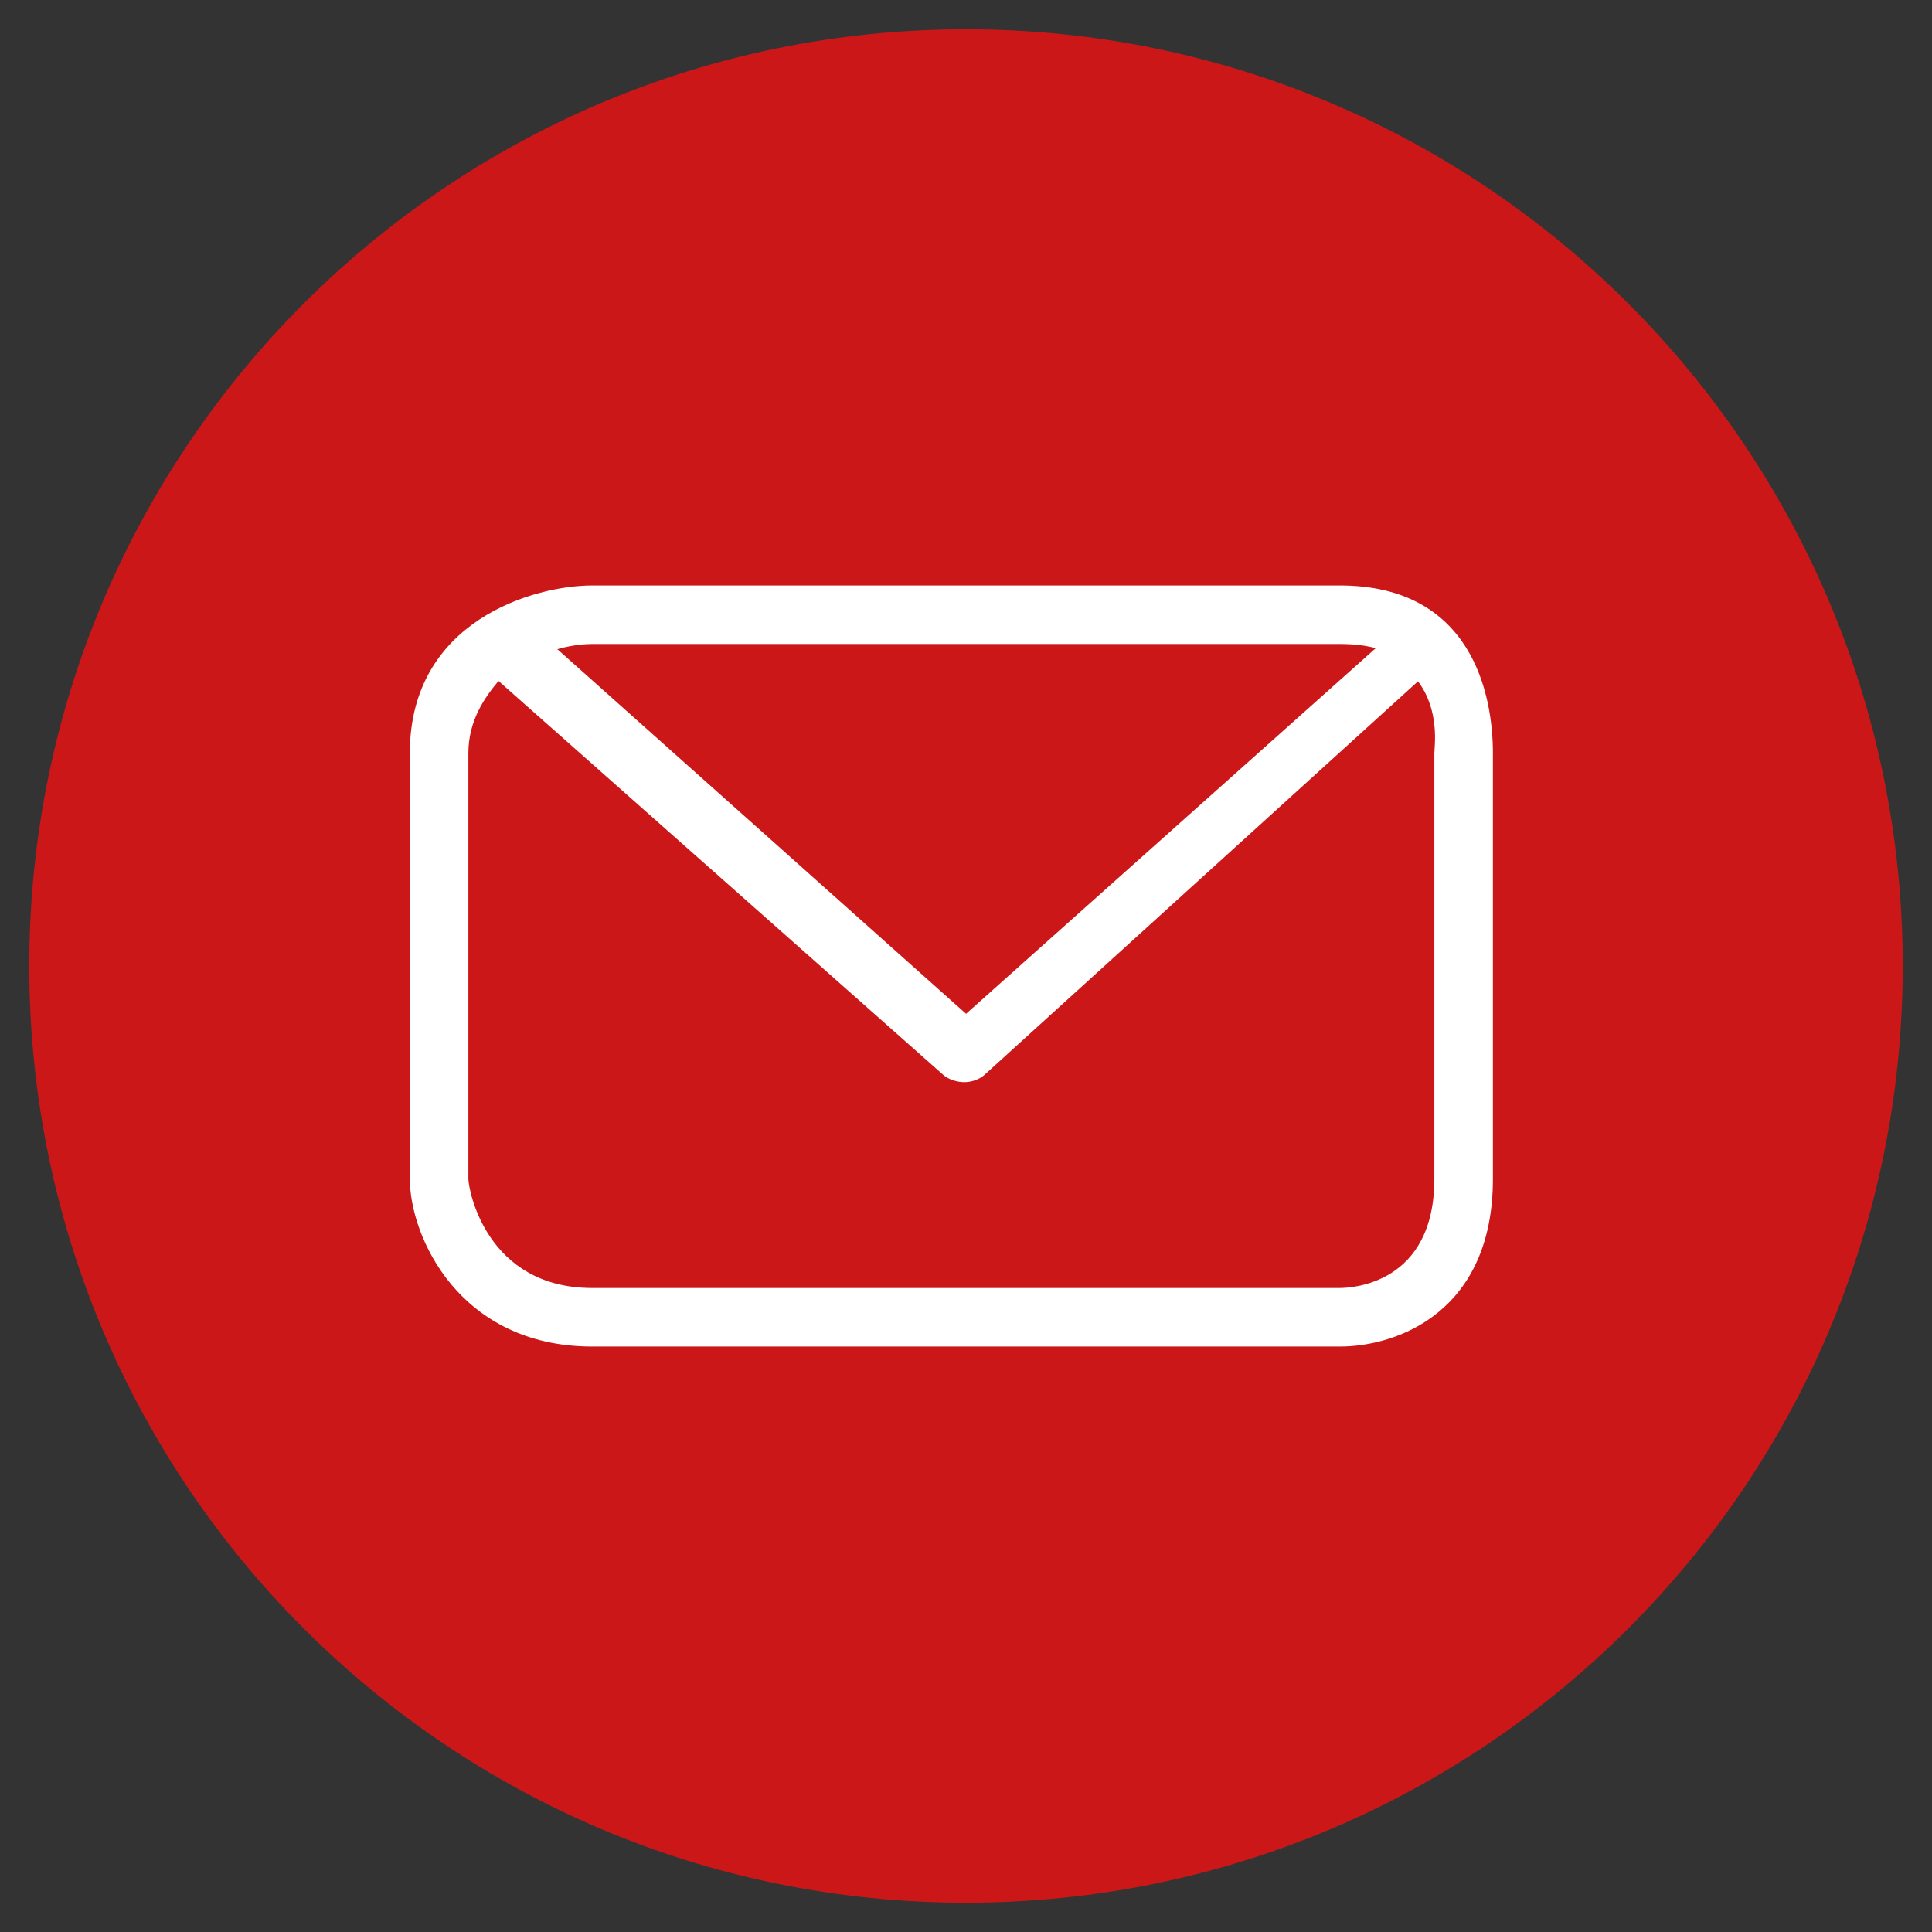
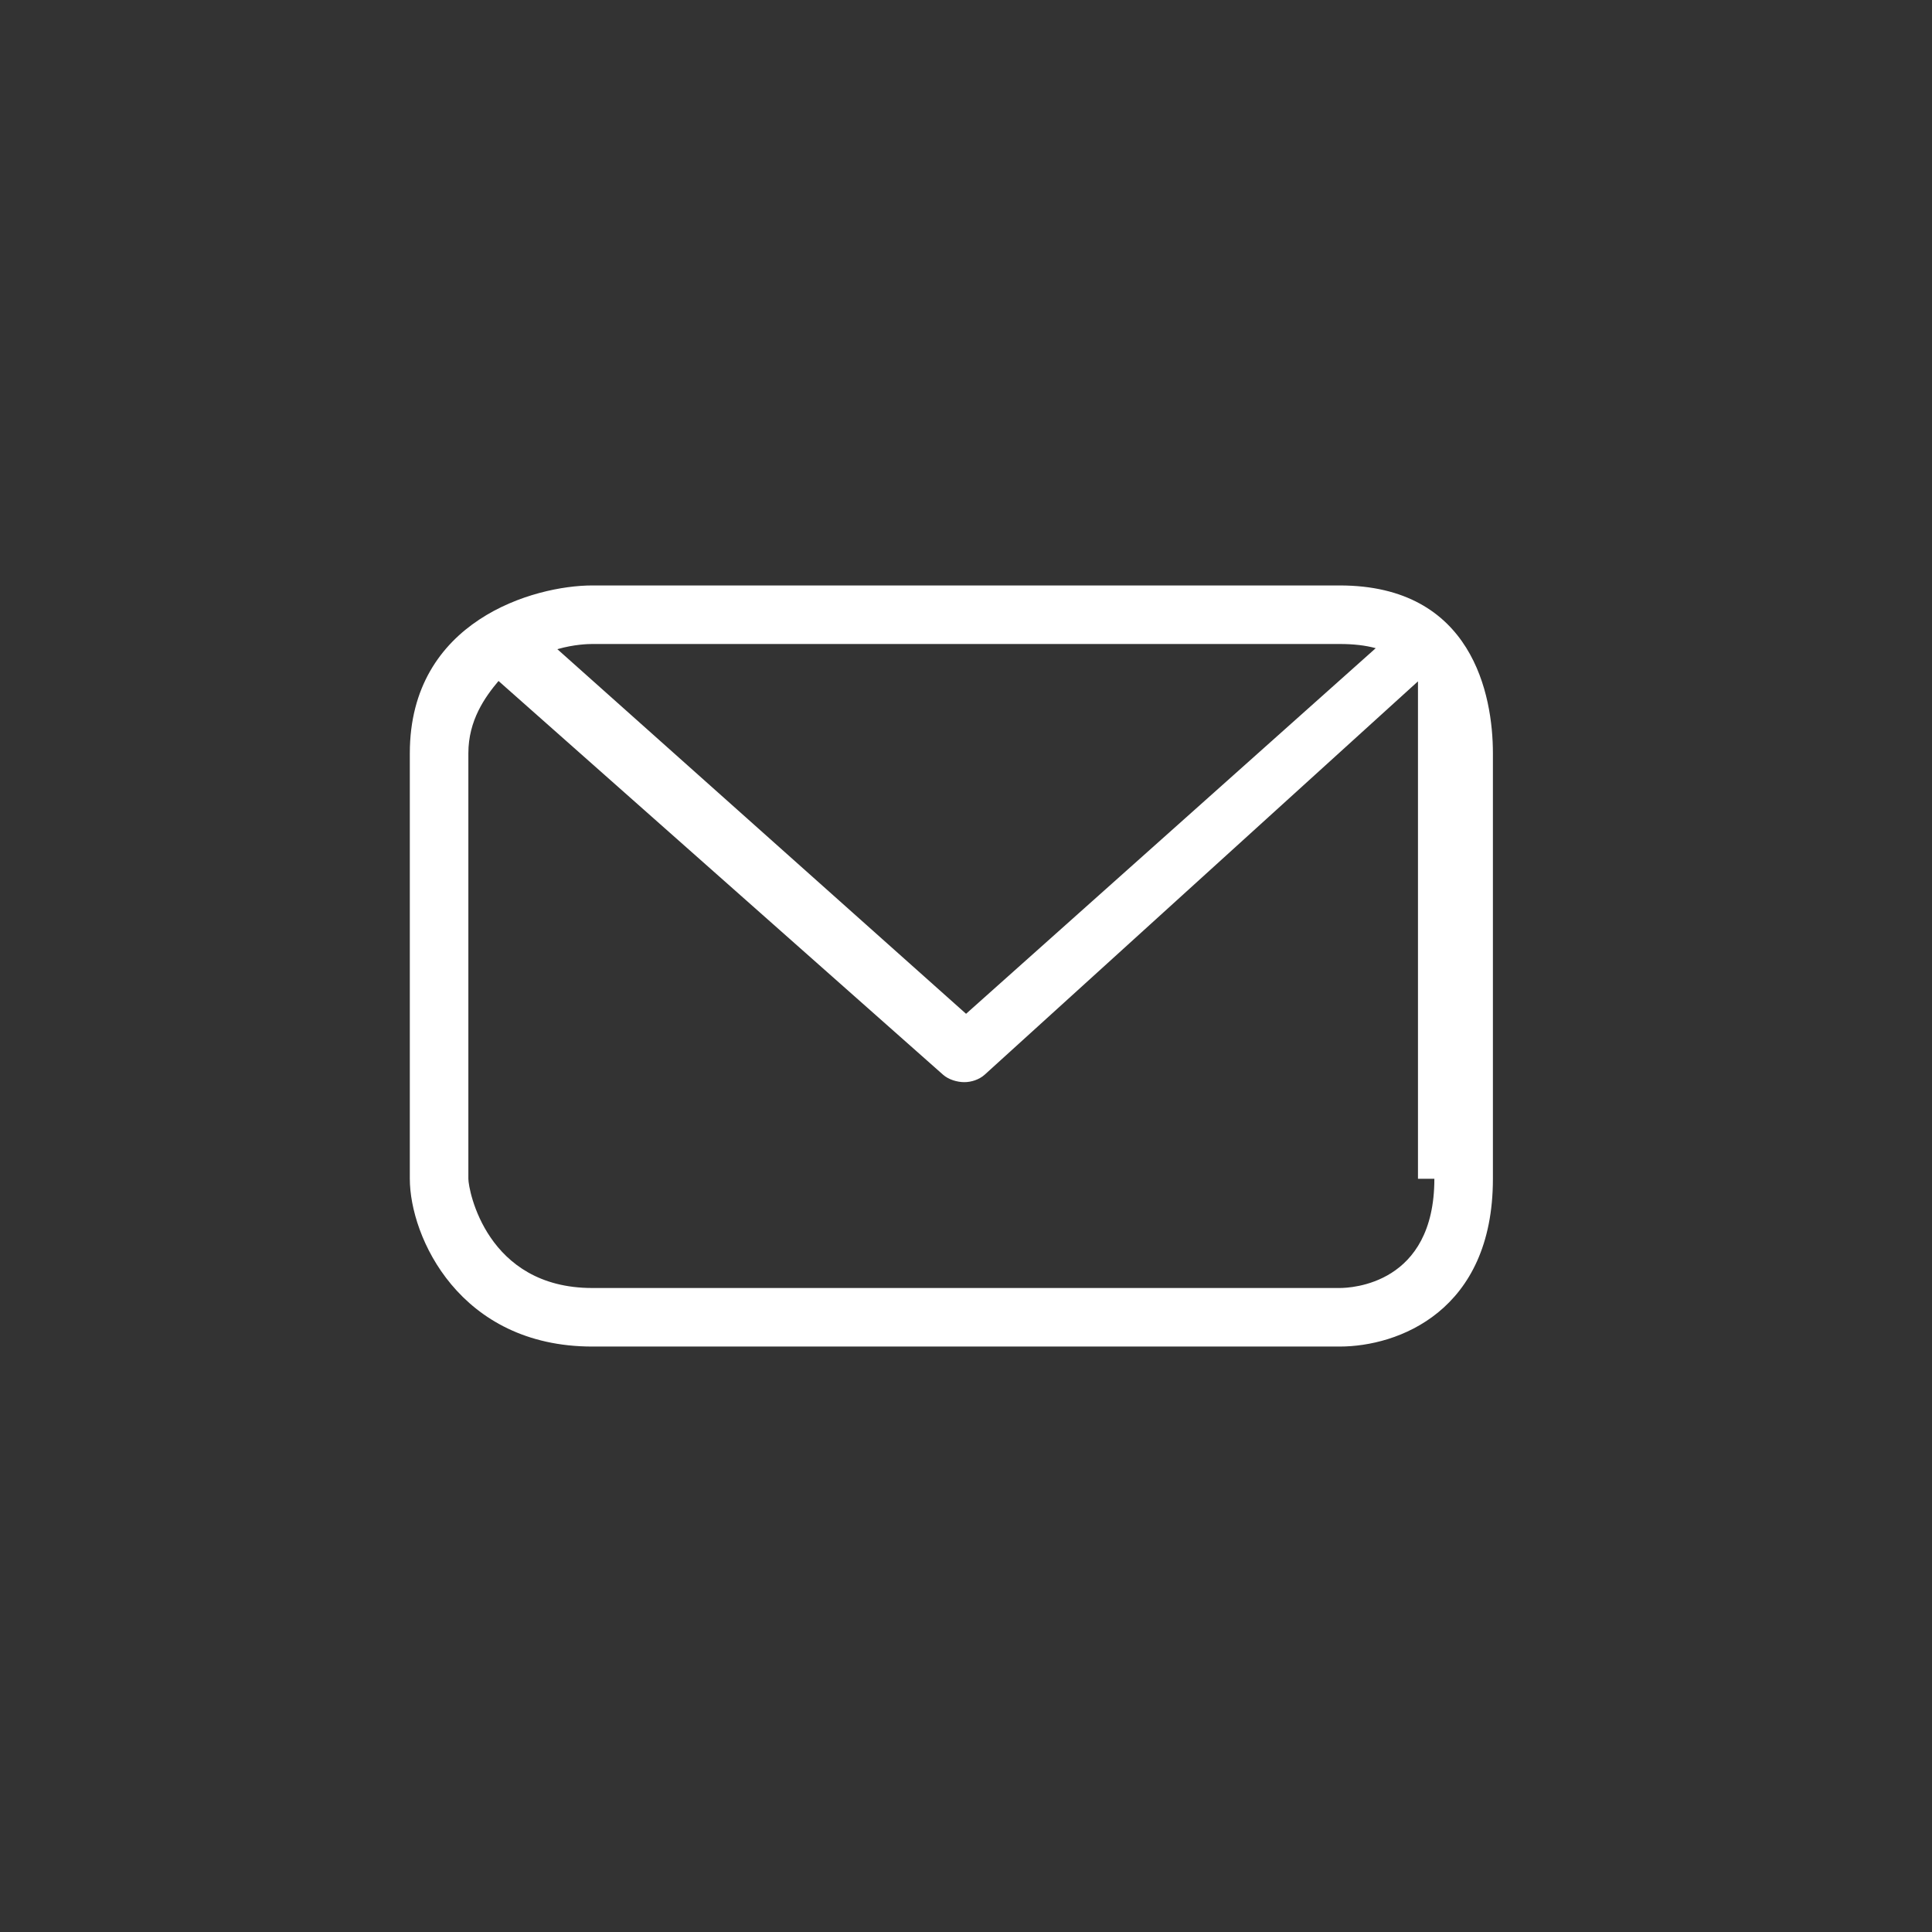
<svg xmlns="http://www.w3.org/2000/svg" version="1.1" id="icon_mail_large" x="0px" y="0px" width="66px" height="66px" viewBox="0 0 66 66" enable-background="new 0 0 66 66" xml:space="preserve">
  <rect x="0" y="0" width="66" height="66" fill="#333333" stroke="none" />
-   <path fill="#CC1719" d="M33,65c17.673,0,32-14.326,32-32C65,15.328,50.673,1,33,1S1,15.328,1,33C1,50.674,15.327,65,33,65" />
-   <path fill="#FFFFFF" d="M45.768,20H20.232C18.25,20,14,21.198,14,25.732v14.537C14,42.251,15.698,46,20.232,46h25.536  C47.75,46,51,44.803,51,40.269V25.732C51,23.75,50.302,20,45.768,20z M45.768,22c0.465,0,0.871,0.045,1.229,0.143l-13.995,12.49  L19.04,22.177C19.618,22.01,20.102,22,20.232,22H45.768z M49,40.269C49,43.881,46.154,44,45.764,44H20.232  C16.617,44,16,40.648,16,40.269V25.732c0-1.127,0.567-1.917,1.03-2.469l15.186,13.451c0.19,0.169,0.487,0.254,0.726,0.254  s0.506-0.085,0.695-0.254L48.44,23.276C49.196,24.271,49,25.51,49,25.732V40.269z" />
+   <path fill="#FFFFFF" d="M45.768,20H20.232C18.25,20,14,21.198,14,25.732v14.537C14,42.251,15.698,46,20.232,46h25.536  C47.75,46,51,44.803,51,40.269V25.732C51,23.75,50.302,20,45.768,20z M45.768,22c0.465,0,0.871,0.045,1.229,0.143l-13.995,12.49  L19.04,22.177C19.618,22.01,20.102,22,20.232,22H45.768z M49,40.269C49,43.881,46.154,44,45.764,44H20.232  C16.617,44,16,40.648,16,40.269V25.732c0-1.127,0.567-1.917,1.03-2.469l15.186,13.451c0.19,0.169,0.487,0.254,0.726,0.254  s0.506-0.085,0.695-0.254L48.44,23.276V40.269z" />
</svg>